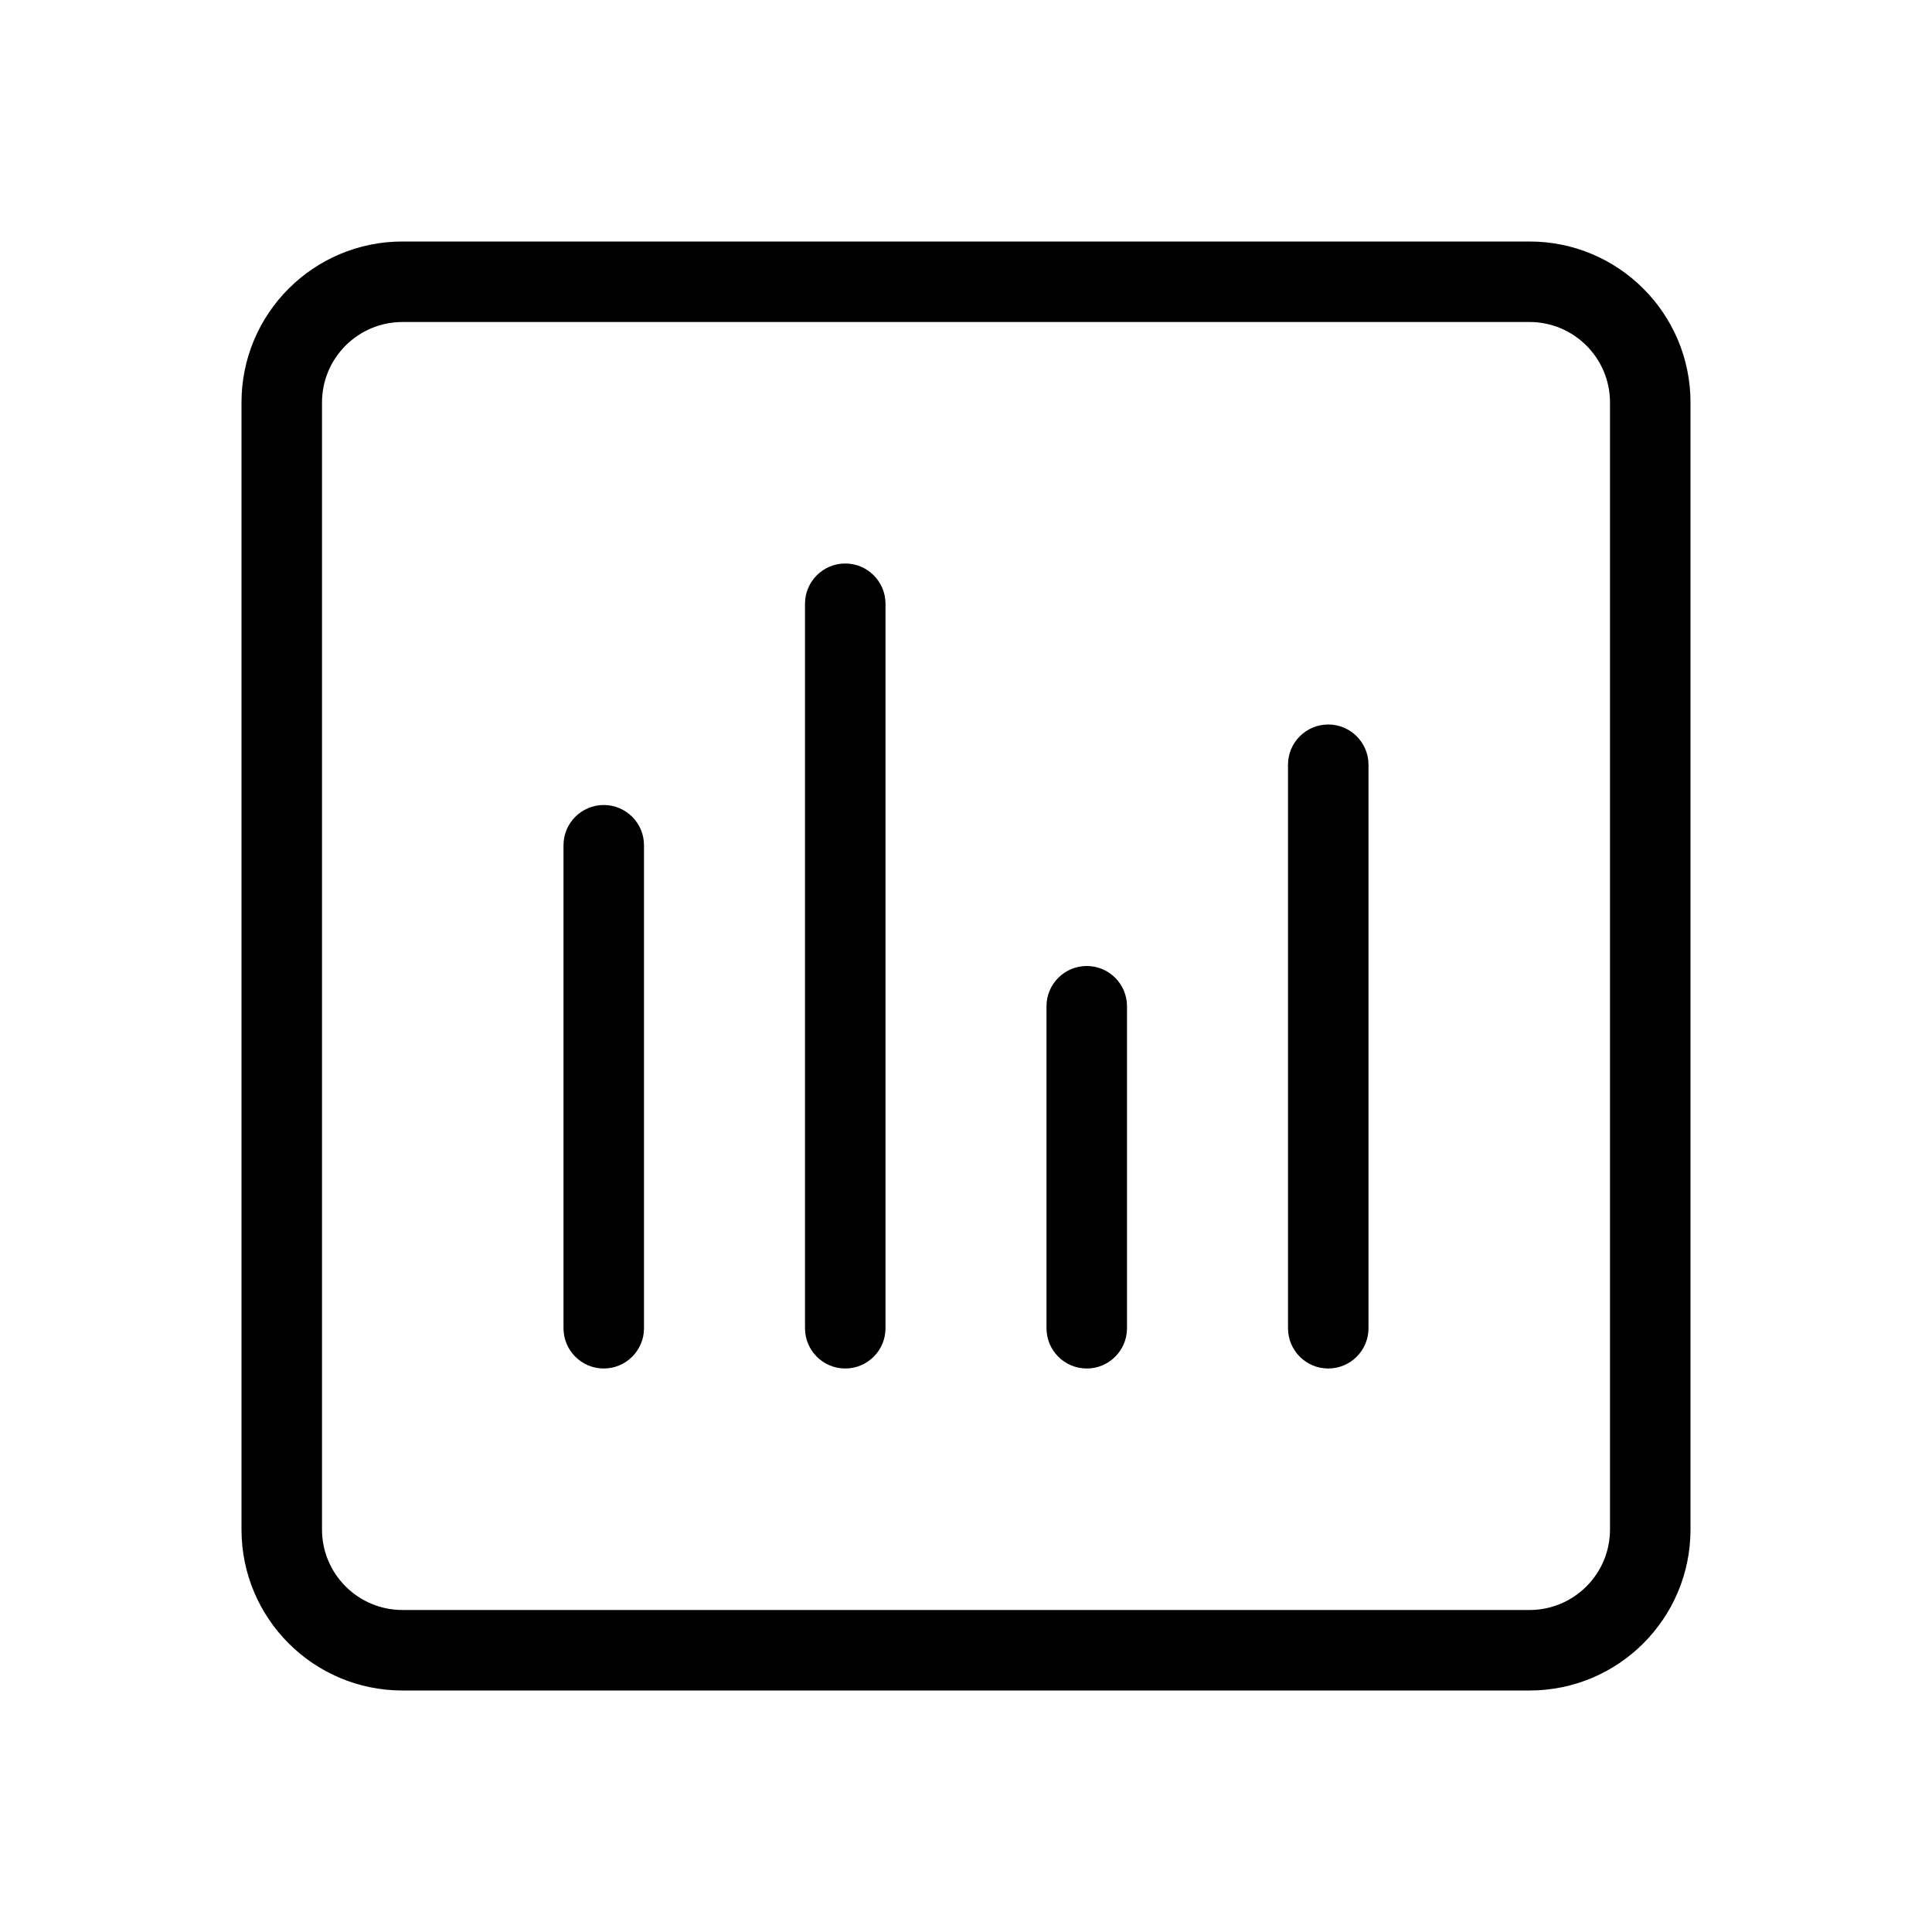
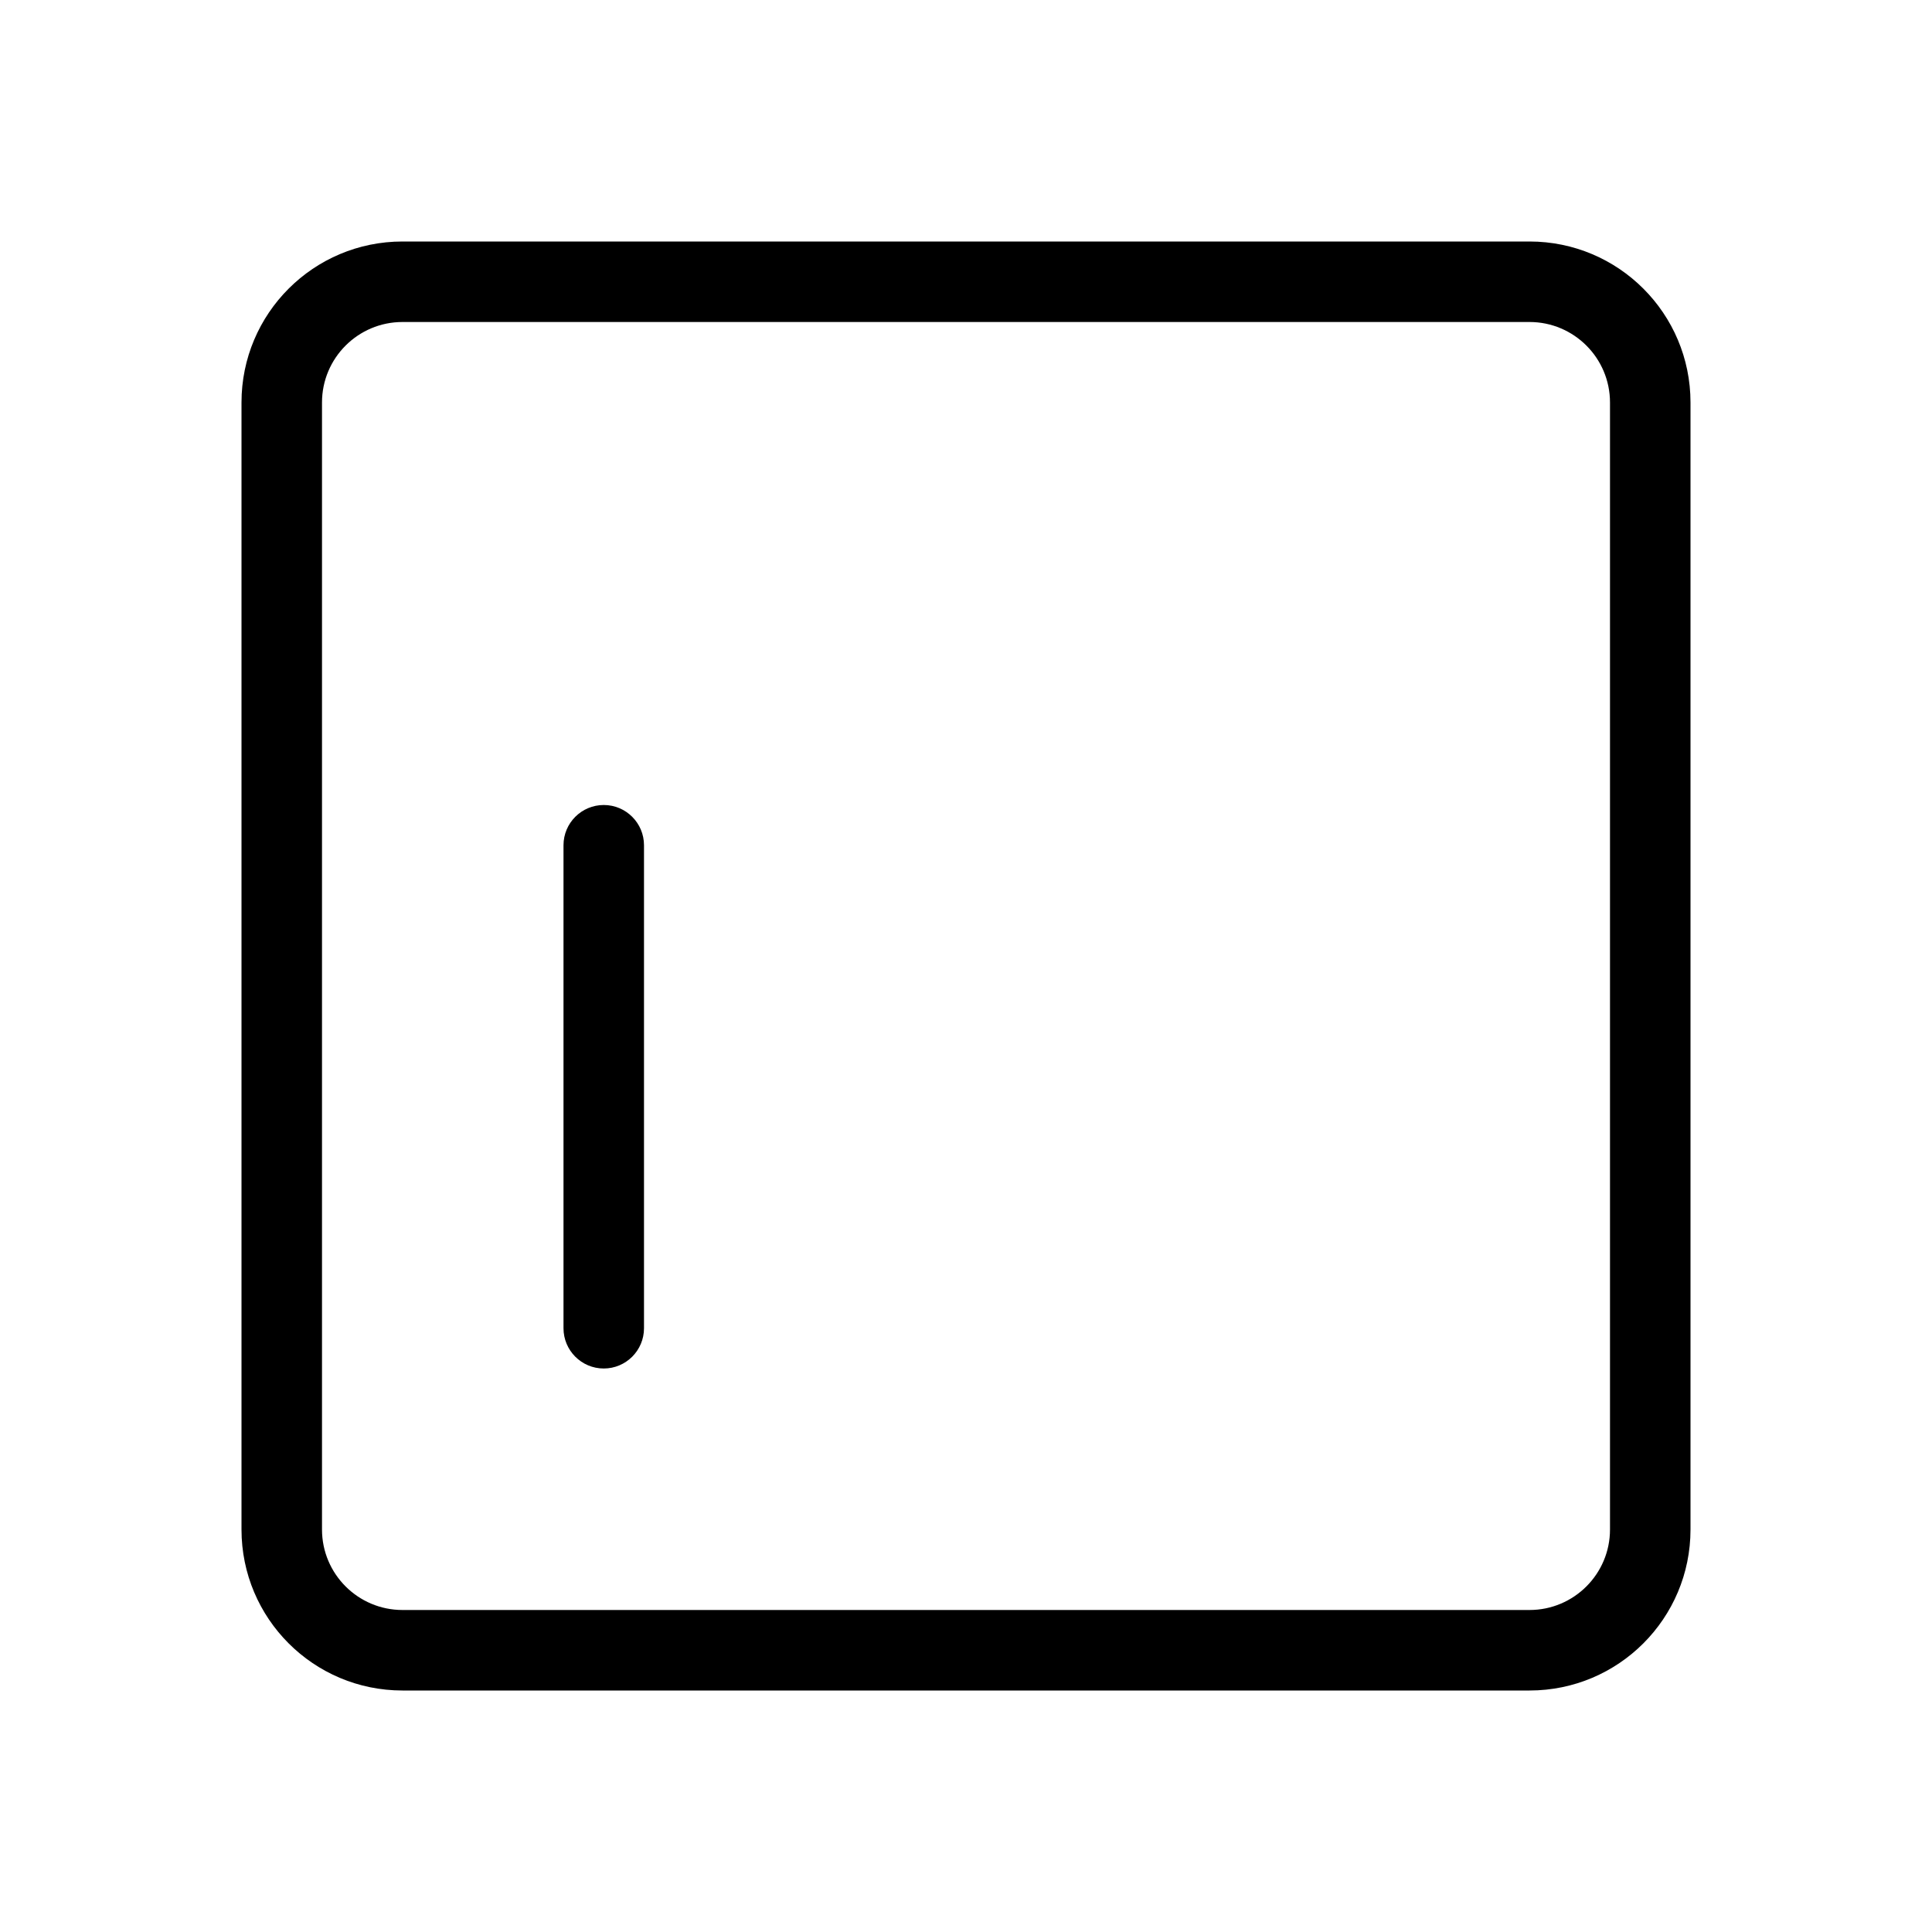
<svg xmlns="http://www.w3.org/2000/svg" width="24" height="24" viewBox="0 0 24 24" fill="none">
-   <path d="M10.5 17C10.224 17 10 16.776 10 16.5L10 7.5C10 7.224 10.224 7 10.5 7C10.776 7 11 7.224 11 7.5L11 16.5C11 16.776 10.776 17 10.5 17Z" fill="black" />
  <path d="M7.5 17C7.224 17 7 16.776 7 16.5L7 10.5C7 10.224 7.224 10 7.5 10C7.776 10 8 10.224 8 10.5L8 16.5C8 16.776 7.776 17 7.5 17Z" fill="black" />
-   <path d="M13.5 17C13.224 17 13 16.776 13 16.5V12.5C13 12.224 13.224 12 13.5 12C13.776 12 14 12.224 14 12.5V16.5C14 16.776 13.776 17 13.5 17Z" fill="black" />
-   <path d="M16.5 17C16.224 17 16 16.776 16 16.5V9.5C16 9.224 16.224 9 16.5 9C16.776 9 17 9.224 17 9.5V16.5C17 16.776 16.776 17 16.5 17Z" fill="black" />
  <path fill-rule="evenodd" clip-rule="evenodd" d="M3 5C3 3.895 3.895 3 5 3H19C20.105 3 21 3.895 21 5V19C21 20.105 20.105 21 19 21H5C3.895 21 3 20.105 3 19V5ZM4 5C4 4.448 4.448 4 5 4H19C19.552 4 20 4.448 20 5V19C20 19.552 19.552 20 19 20H5C4.448 20 4 19.552 4 19V5Z" fill="black" />
</svg>